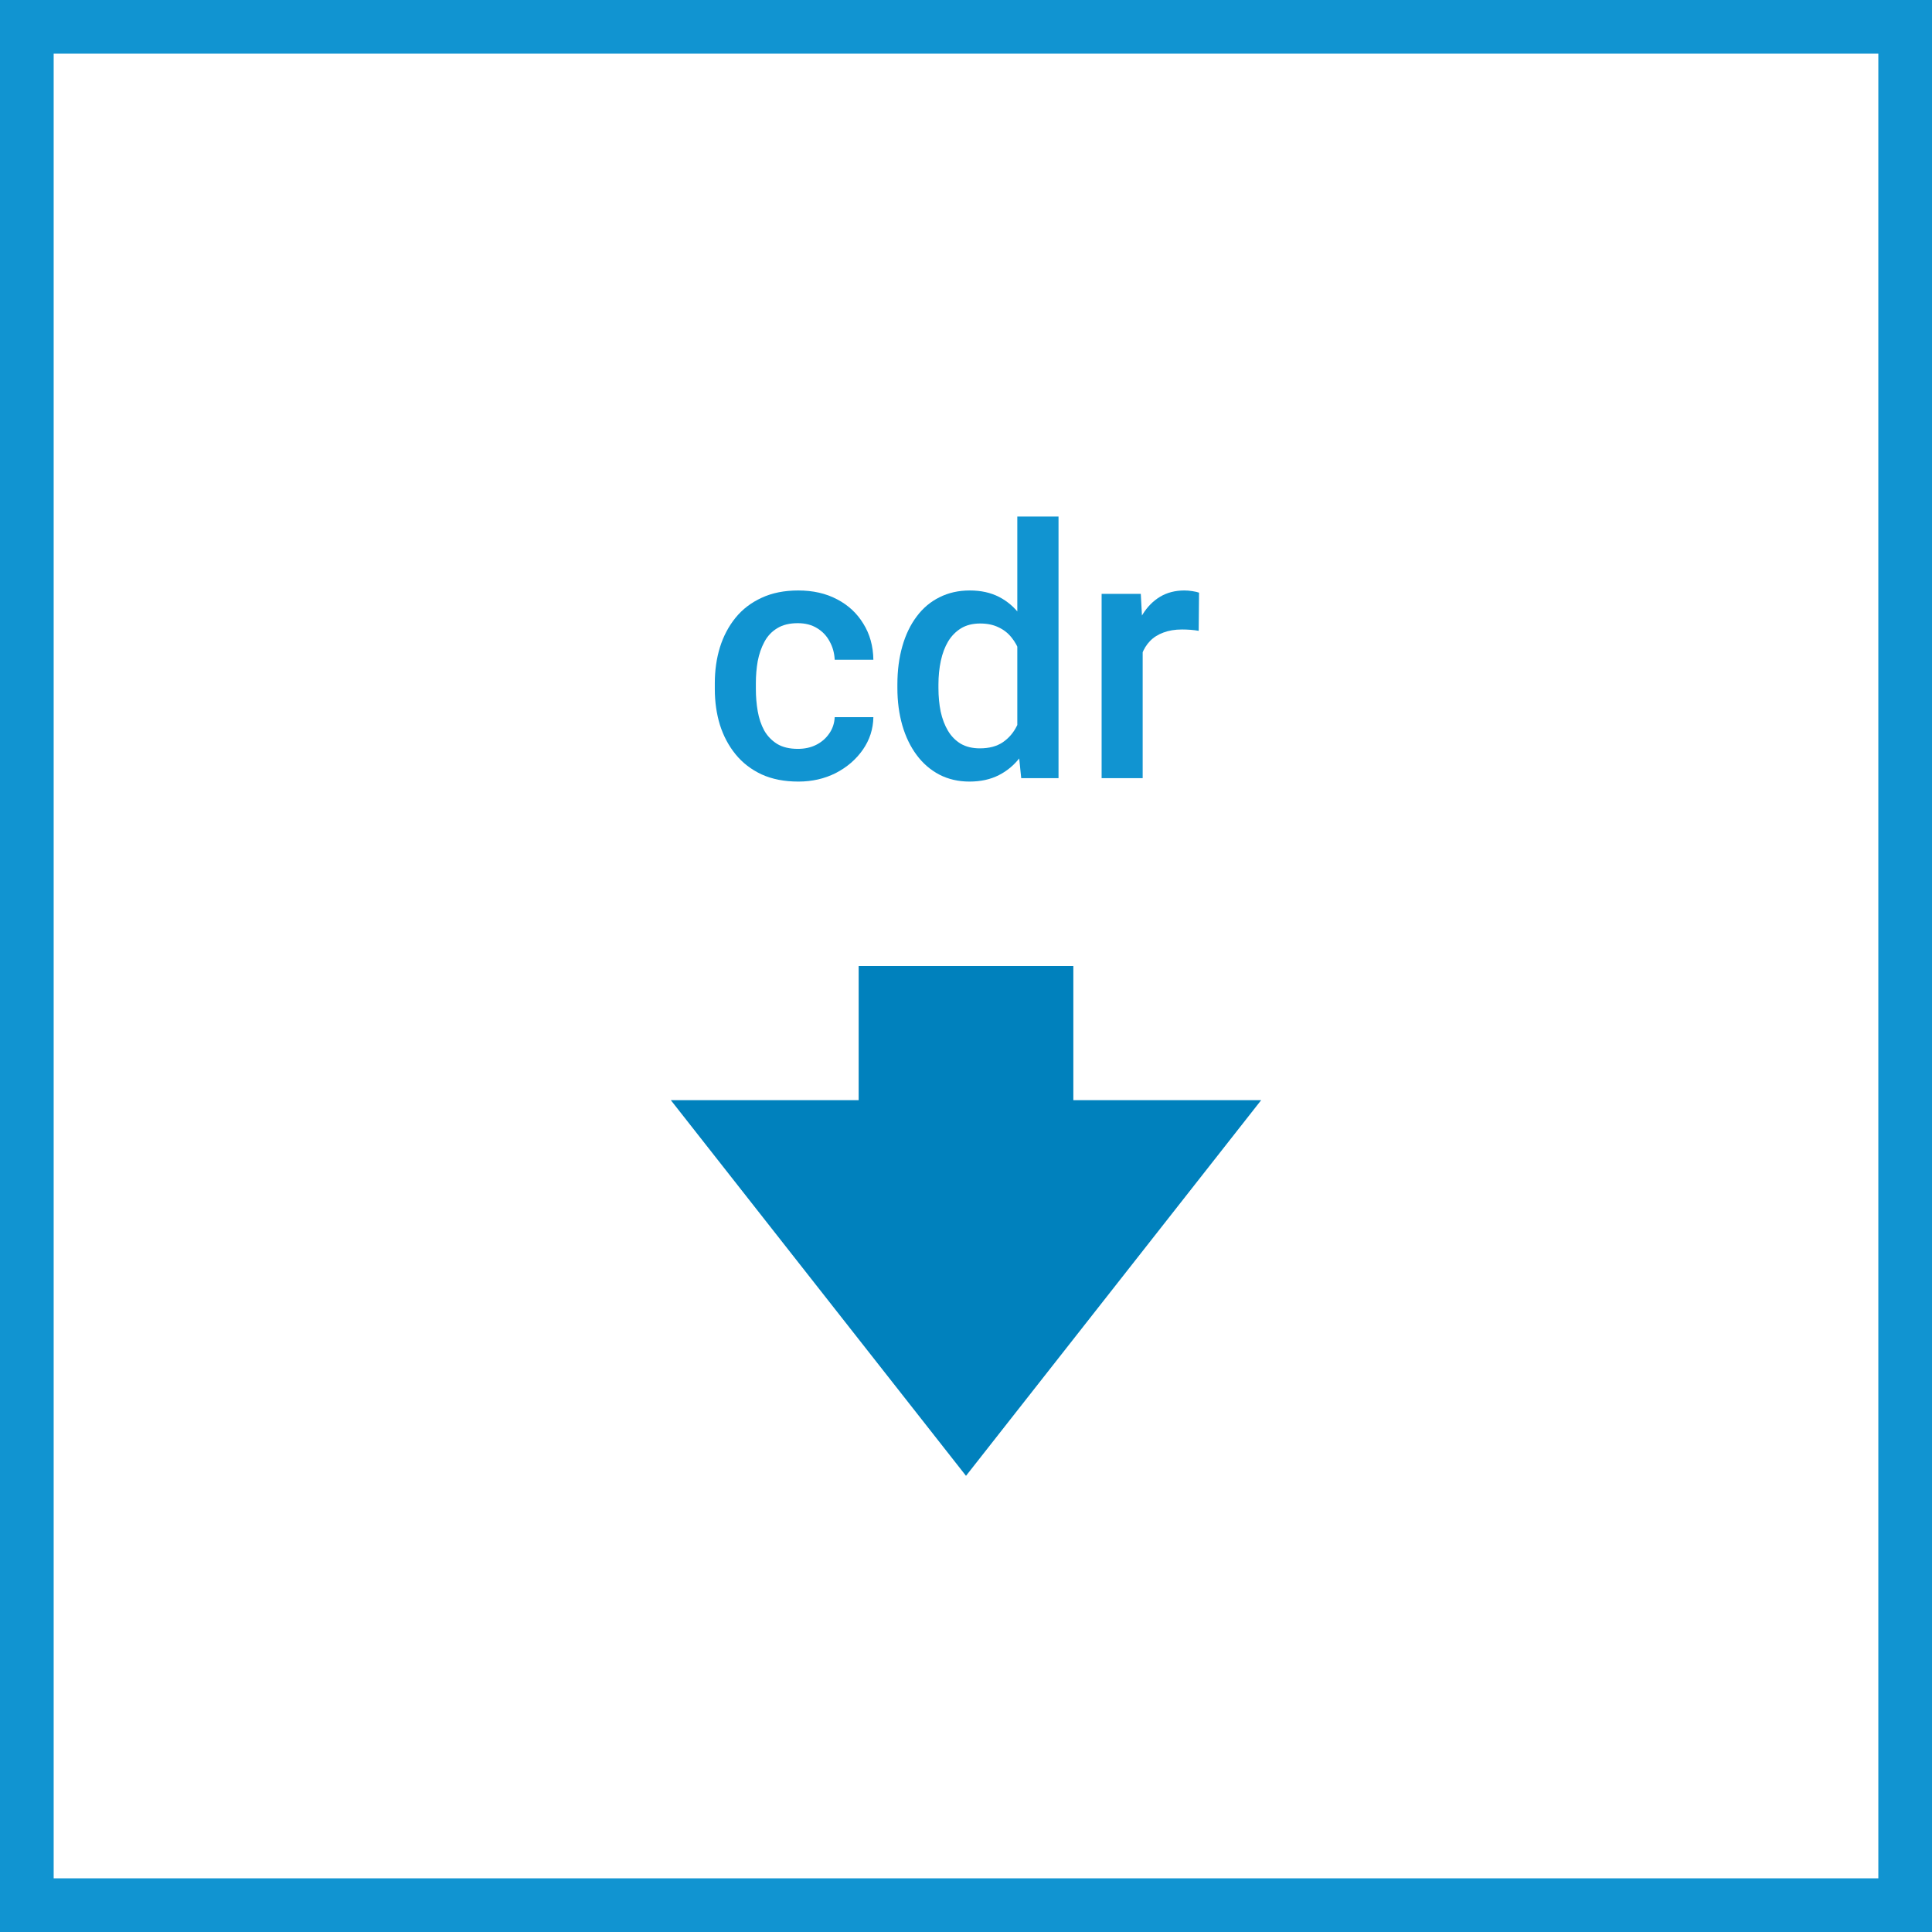
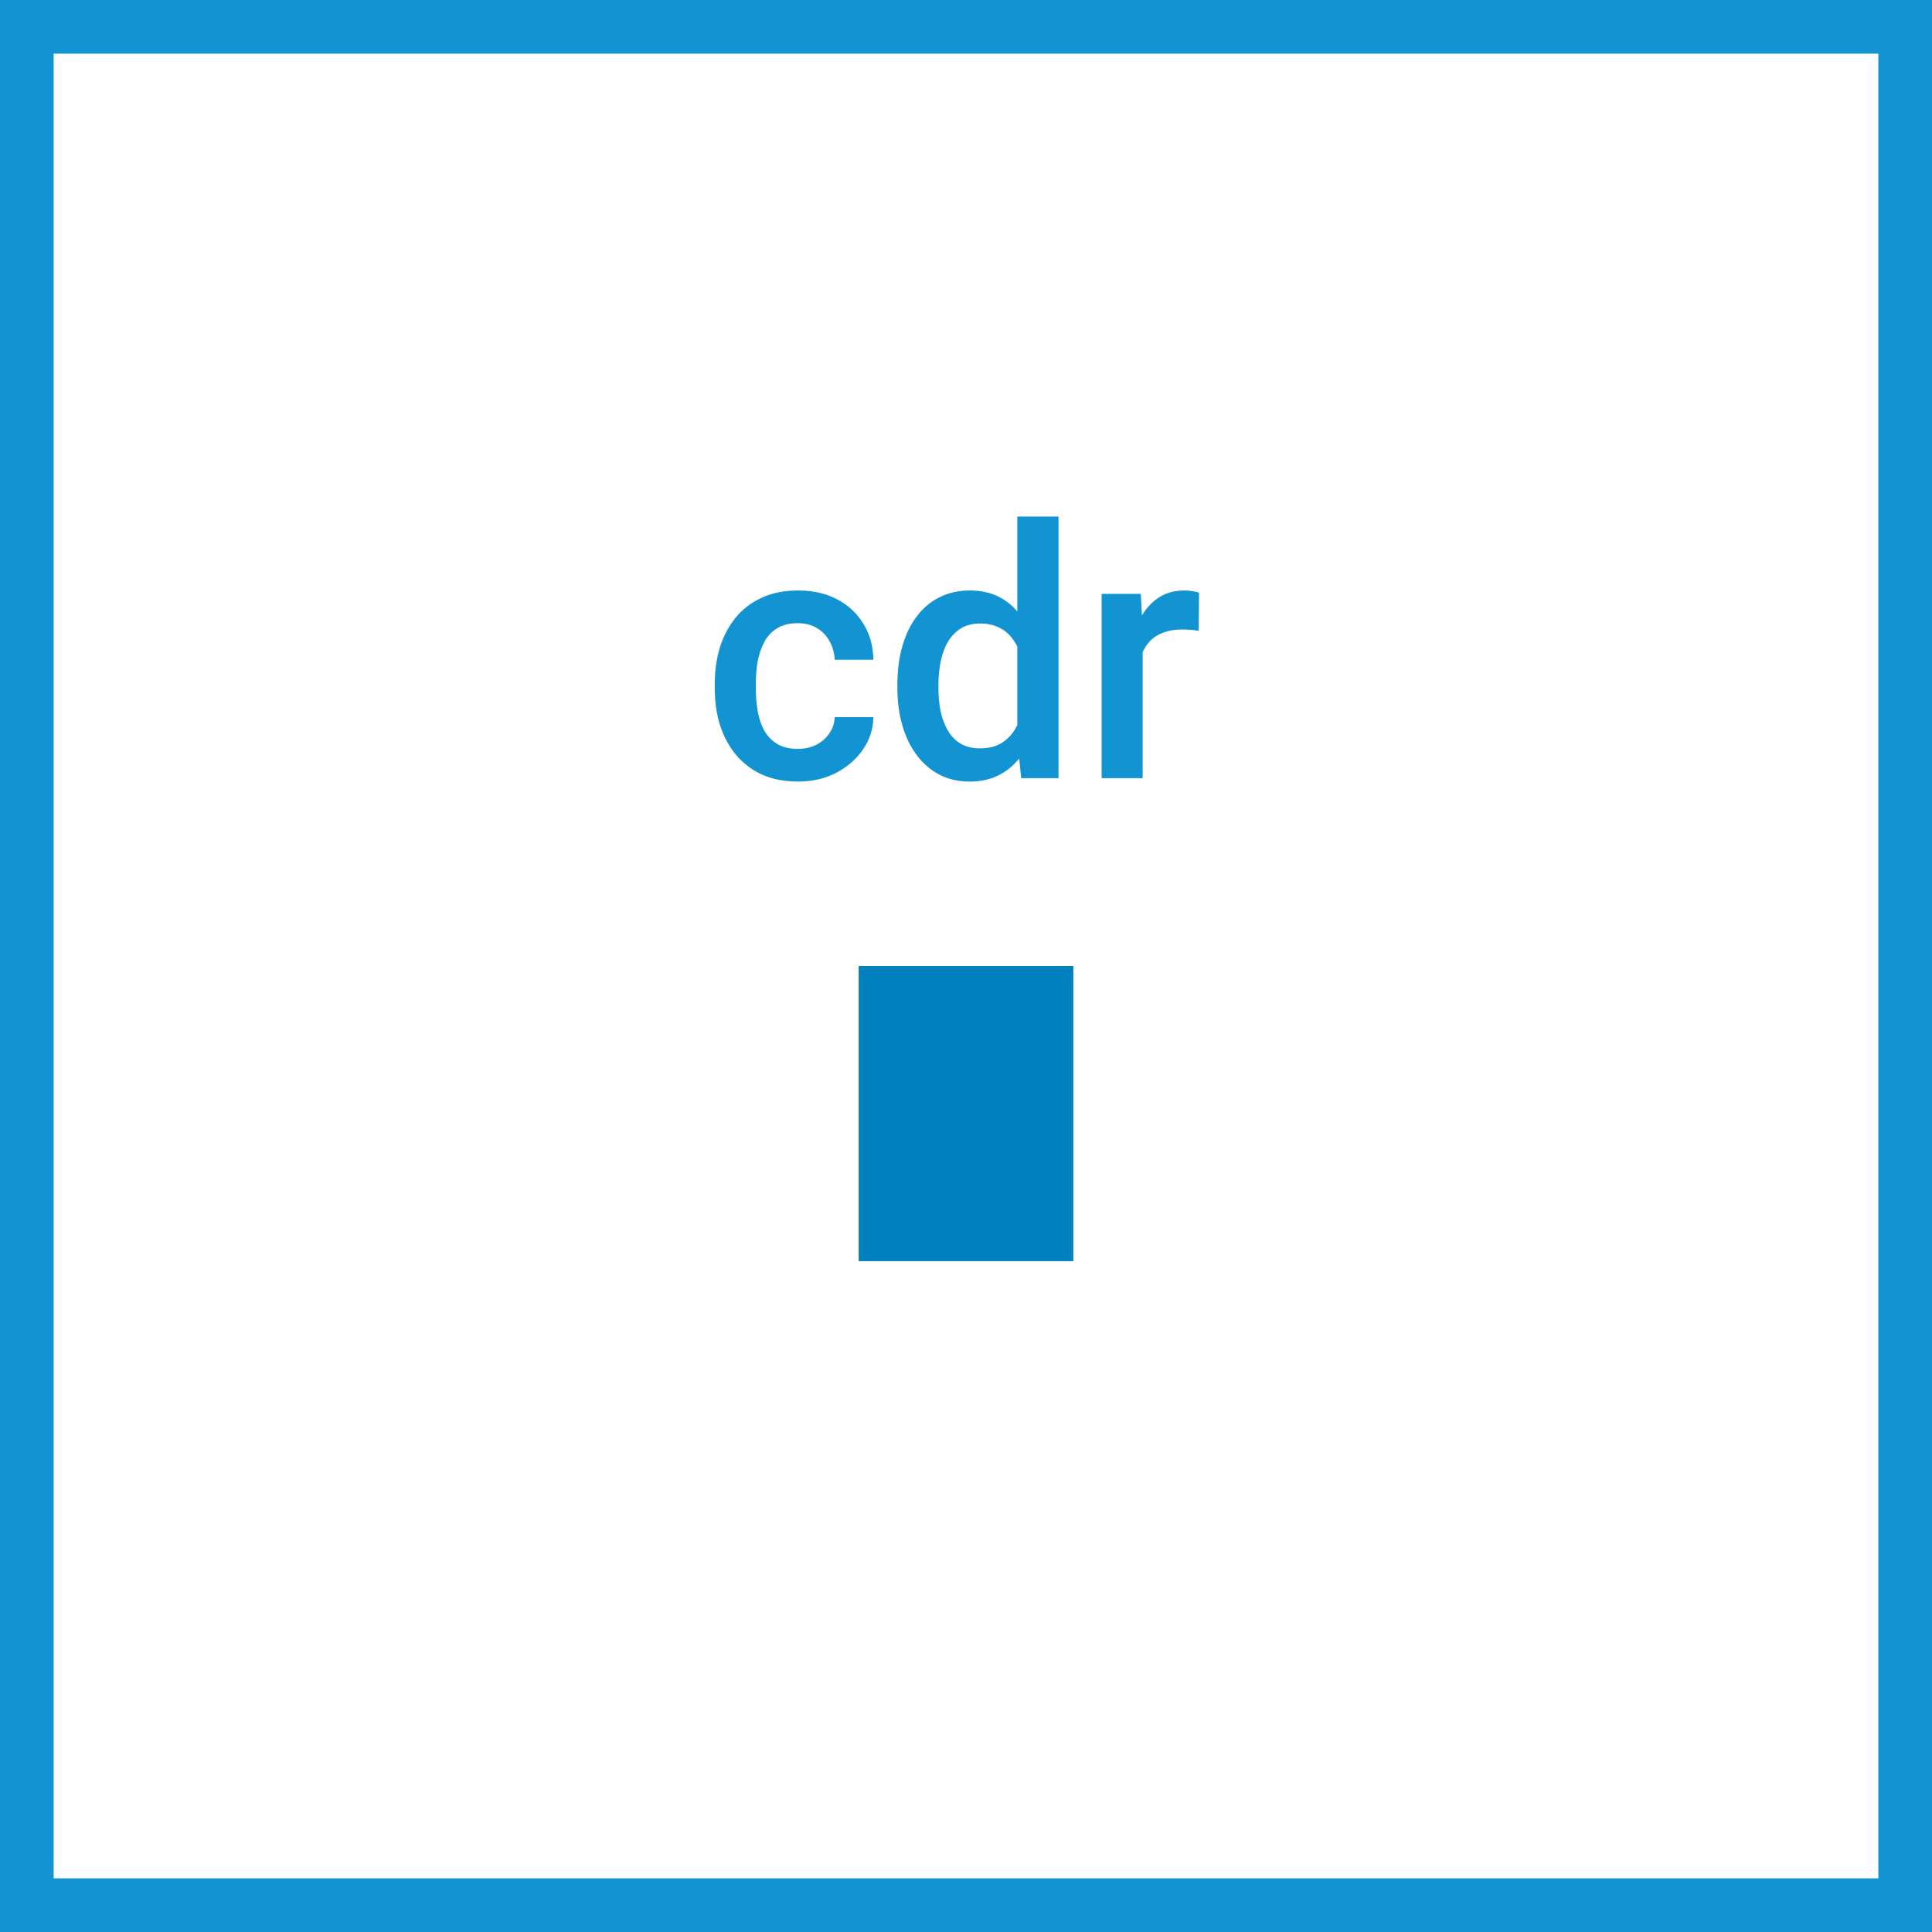
<svg xmlns="http://www.w3.org/2000/svg" width="72" height="72" viewBox="0 0 72 72" fill="none">
  <path fill-rule="evenodd" clip-rule="evenodd" d="M70 2H2V70H70V2ZM0 0V72H72V0H0Z" fill="#1194D1" />
  <path d="M29.736 27.908C29.986 27.908 30.21 27.86 30.409 27.762C30.612 27.661 30.775 27.521 30.898 27.343C31.025 27.166 31.095 26.96 31.107 26.727H32.548C32.54 27.172 32.409 27.576 32.155 27.94C31.901 28.304 31.564 28.594 31.145 28.81C30.727 29.021 30.263 29.127 29.755 29.127C29.231 29.127 28.774 29.038 28.384 28.86C27.995 28.678 27.671 28.429 27.413 28.111C27.155 27.794 26.96 27.428 26.829 27.013C26.702 26.599 26.639 26.154 26.639 25.68V25.458C26.639 24.984 26.702 24.54 26.829 24.125C26.96 23.706 27.155 23.338 27.413 23.02C27.671 22.703 27.995 22.456 28.384 22.278C28.774 22.096 29.229 22.005 29.749 22.005C30.299 22.005 30.782 22.115 31.196 22.335C31.611 22.551 31.937 22.853 32.174 23.243C32.415 23.628 32.54 24.076 32.548 24.588H31.107C31.095 24.334 31.031 24.106 30.917 23.903C30.807 23.695 30.65 23.53 30.447 23.408C30.248 23.285 30.009 23.224 29.73 23.224C29.421 23.224 29.165 23.287 28.962 23.414C28.759 23.537 28.6 23.706 28.486 23.922C28.372 24.134 28.289 24.373 28.238 24.639C28.192 24.901 28.169 25.174 28.169 25.458V25.68C28.169 25.964 28.192 26.239 28.238 26.505C28.285 26.772 28.365 27.011 28.48 27.223C28.598 27.43 28.759 27.597 28.962 27.724C29.165 27.847 29.423 27.908 29.736 27.908Z" fill="#1194D1" />
  <path d="M37.912 27.578V19.25H39.448V29H38.058L37.912 27.578ZM33.443 25.642V25.509C33.443 24.988 33.505 24.514 33.627 24.087C33.75 23.655 33.928 23.285 34.161 22.976C34.393 22.663 34.677 22.424 35.011 22.259C35.346 22.09 35.722 22.005 36.141 22.005C36.556 22.005 36.92 22.085 37.233 22.246C37.546 22.407 37.813 22.637 38.033 22.938C38.253 23.234 38.428 23.59 38.56 24.004C38.691 24.415 38.784 24.872 38.839 25.375V25.801C38.784 26.292 38.691 26.74 38.56 27.146C38.428 27.553 38.253 27.904 38.033 28.2C37.813 28.496 37.544 28.725 37.227 28.886C36.913 29.047 36.547 29.127 36.128 29.127C35.714 29.127 35.339 29.04 35.005 28.867C34.675 28.693 34.393 28.45 34.161 28.137C33.928 27.824 33.75 27.455 33.627 27.032C33.505 26.605 33.443 26.141 33.443 25.642ZM34.973 25.509V25.642C34.973 25.955 35.001 26.247 35.056 26.518C35.115 26.789 35.206 27.028 35.329 27.235C35.451 27.439 35.61 27.599 35.805 27.718C36.004 27.832 36.241 27.889 36.516 27.889C36.863 27.889 37.148 27.813 37.373 27.661C37.597 27.508 37.773 27.303 37.899 27.045C38.031 26.783 38.12 26.491 38.166 26.169V25.02C38.141 24.77 38.088 24.538 38.007 24.322C37.931 24.106 37.828 23.918 37.696 23.757C37.565 23.592 37.402 23.465 37.208 23.376C37.017 23.283 36.791 23.236 36.528 23.236C36.249 23.236 36.012 23.296 35.817 23.414C35.623 23.533 35.462 23.695 35.335 23.903C35.212 24.11 35.121 24.351 35.062 24.627C35.003 24.901 34.973 25.196 34.973 25.509Z" fill="#1194D1" />
  <path d="M42.584 23.439V29H41.054V22.132H42.514L42.584 23.439ZM44.685 22.087L44.672 23.509C44.579 23.492 44.478 23.48 44.368 23.471C44.262 23.463 44.156 23.459 44.05 23.459C43.788 23.459 43.557 23.497 43.358 23.573C43.16 23.645 42.992 23.75 42.857 23.89C42.726 24.026 42.624 24.191 42.552 24.385C42.48 24.58 42.438 24.798 42.425 25.039L42.076 25.064C42.076 24.633 42.118 24.233 42.203 23.865C42.288 23.497 42.415 23.173 42.584 22.894C42.758 22.614 42.973 22.396 43.231 22.24C43.494 22.083 43.796 22.005 44.139 22.005C44.232 22.005 44.332 22.013 44.438 22.03C44.547 22.047 44.63 22.066 44.685 22.087Z" fill="#1194D1" />
  <path d="M40 36H32V47H40V36Z" fill="#0081BD" />
-   <path d="M47 41L36 55L25 41H47Z" fill="#0081BD" />
</svg>